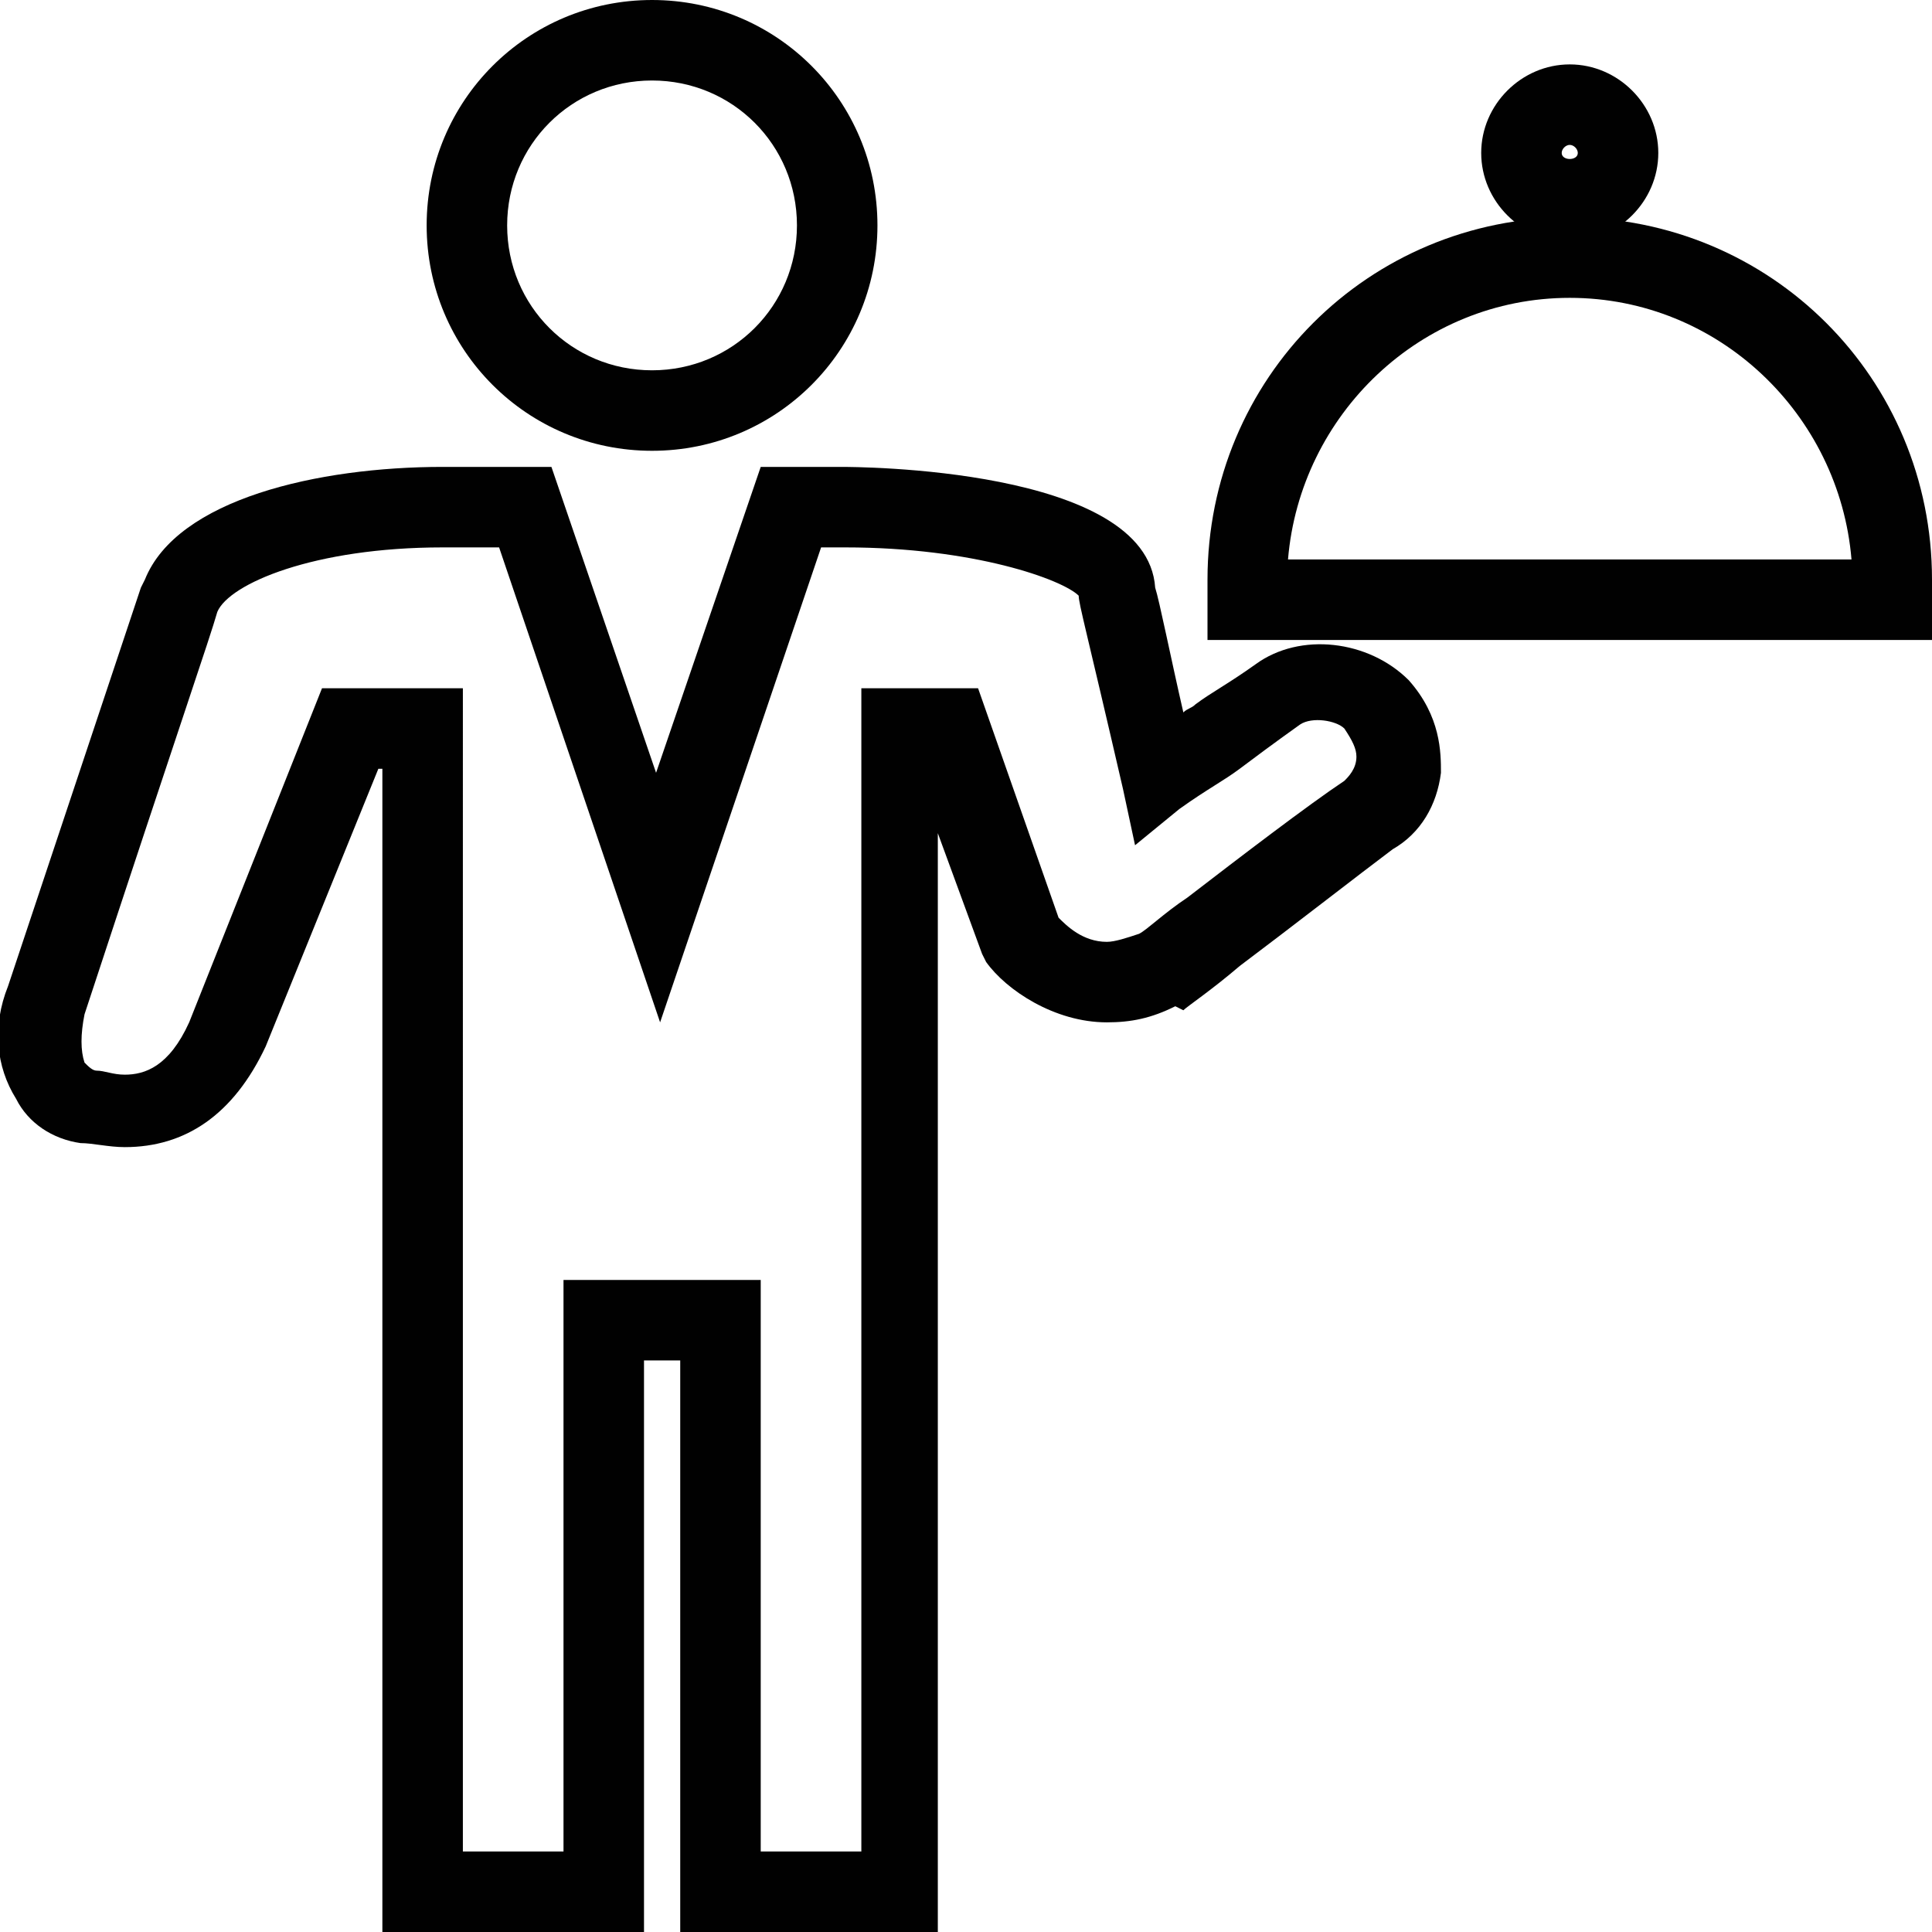
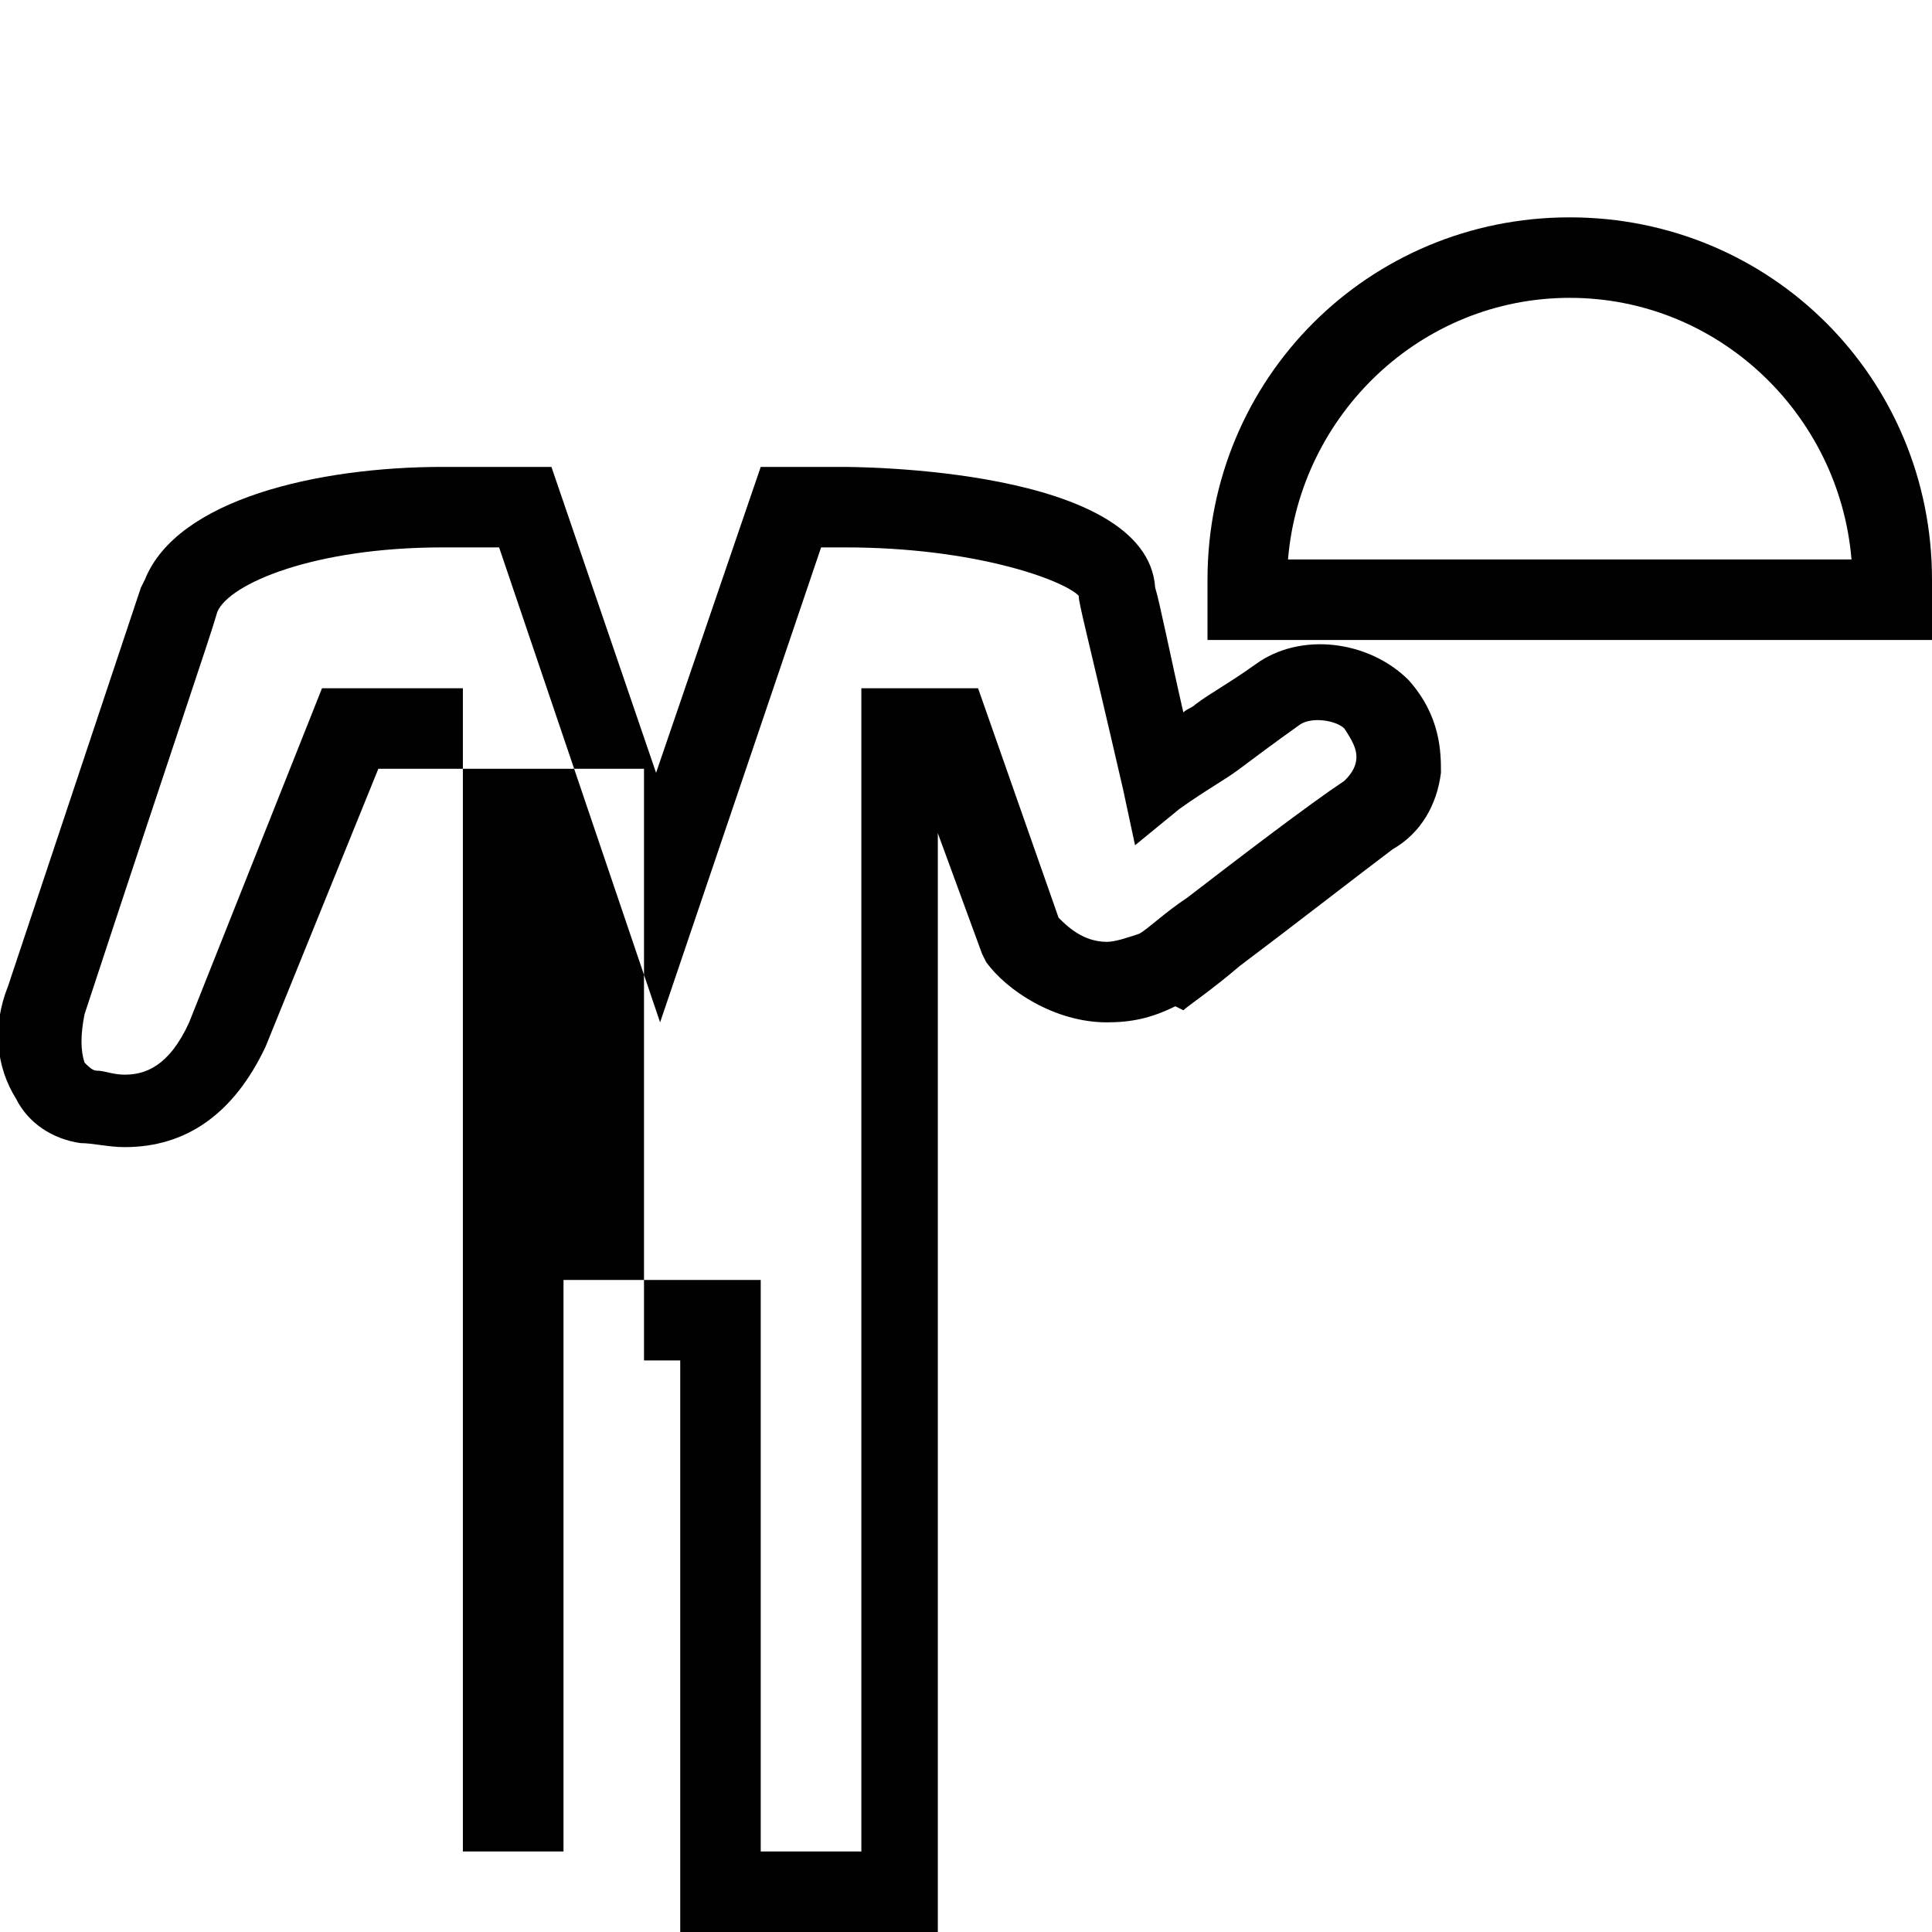
<svg xmlns="http://www.w3.org/2000/svg" version="1.1" id="Layer_1" x="0px" y="0px" viewBox="0 0 48 48" enable-background="new 0 0 48 48" xml:space="preserve">
  <g>
    <path fill="#010101" d="M48,15.9H30v-1.5c0-5,4-9,9-9s9,4,9,9V15.9z M32,13.9h14c-0.3-3.6-3.3-6.5-7-6.5S32.3,10.3,32,13.9z" />
-     <path fill="#010101" d="M39,6c-1.2,0-2.2-1-2.2-2.2c0-1.2,1-2.2,2.2-2.2s2.2,1,2.2,2.2C41.2,5,40.2,6,39,6z M39,3.6   c-0.1,0-0.2,0.1-0.2,0.2c0,0.2,0.4,0.2,0.4,0C39.2,3.7,39.1,3.6,39,3.6z" />
-     <path fill="#010101" d="M16.2,11.2c-3.1,0-5.6-2.5-5.6-5.6S13.1,0,16.2,0c3.1,0,5.6,2.5,5.6,5.6S19.3,11.2,16.2,11.2z M16.2,2   c-2,0-3.6,1.6-3.6,3.6s1.6,3.6,3.6,3.6s3.6-1.6,3.6-3.6S18.2,2,16.2,2z" />
-     <path fill="#010101" d="M23.4,48h-6.5V33.8H16V48H9.5V19.1H9.4L6.6,26c-0.8,1.7-2,2.5-3.5,2.5c-0.4,0-0.8-0.1-1.1-0.1   c-0.7-0.1-1.3-0.5-1.6-1.1c-0.5-0.8-0.6-1.8-0.2-2.8c1.2-3.6,3-9,3.3-9.9v0l0.1-0.2c0.8-2,4.3-2.8,7.4-2.8h2.7l2.6,7.6l2.6-7.6h2   c0.3,0,7.6,0,7.8,3c0.1,0.3,0.4,1.8,0.7,3.1c0.1-0.1,0.2-0.1,0.3-0.2c0.4-0.3,0.8-0.5,1.5-1c1.1-0.8,2.8-0.6,3.8,0.4   c0.8,0.9,0.8,1.8,0.8,2.3c-0.1,0.8-0.5,1.5-1.2,1.9c-0.8,0.6-2.6,2-3.8,2.9c-0.7,0.6-1.3,1-1.4,1.1L29.2,25   c-0.6,0.3-1.1,0.4-1.7,0.4c0,0,0,0,0,0c-1.3,0-2.5-0.8-3-1.5l-0.1-0.2l-1.1-3V48z M18.9,46h2.5V17.1h2.9l2,5.7   c0.2,0.2,0.6,0.6,1.2,0.6l0,0c0.2,0,0.5-0.1,0.8-0.2c0.2-0.1,0.6-0.5,1.2-0.9c1.3-1,3-2.3,3.9-2.9c0.1-0.1,0.3-0.3,0.3-0.6   c0-0.2-0.1-0.4-0.3-0.7c-0.2-0.2-0.8-0.3-1.1-0.1c-0.7,0.5-1.1,0.8-1.5,1.1c-0.4,0.3-0.8,0.5-1.5,1L28.2,21l-0.3-1.4   c-0.9-3.9-1.1-4.6-1.1-4.8c-0.4-0.4-2.6-1.2-5.8-1.2h-0.6l-4,11.8l-4-11.8H11c-3.2,0-5.3,0.9-5.6,1.6l0,0c-0.2,0.7-0.9,2.7-3.3,10   c-0.1,0.5-0.1,0.9,0,1.2c0.1,0.1,0.2,0.2,0.3,0.2c0.2,0,0.4,0.1,0.7,0.1c0.5,0,1.1-0.2,1.6-1.3L8,17.1h3.5V46H14V31.8h4.9V46z" />
+     <path fill="#010101" d="M23.4,48h-6.5V33.8H16V48V19.1H9.4L6.6,26c-0.8,1.7-2,2.5-3.5,2.5c-0.4,0-0.8-0.1-1.1-0.1   c-0.7-0.1-1.3-0.5-1.6-1.1c-0.5-0.8-0.6-1.8-0.2-2.8c1.2-3.6,3-9,3.3-9.9v0l0.1-0.2c0.8-2,4.3-2.8,7.4-2.8h2.7l2.6,7.6l2.6-7.6h2   c0.3,0,7.6,0,7.8,3c0.1,0.3,0.4,1.8,0.7,3.1c0.1-0.1,0.2-0.1,0.3-0.2c0.4-0.3,0.8-0.5,1.5-1c1.1-0.8,2.8-0.6,3.8,0.4   c0.8,0.9,0.8,1.8,0.8,2.3c-0.1,0.8-0.5,1.5-1.2,1.9c-0.8,0.6-2.6,2-3.8,2.9c-0.7,0.6-1.3,1-1.4,1.1L29.2,25   c-0.6,0.3-1.1,0.4-1.7,0.4c0,0,0,0,0,0c-1.3,0-2.5-0.8-3-1.5l-0.1-0.2l-1.1-3V48z M18.9,46h2.5V17.1h2.9l2,5.7   c0.2,0.2,0.6,0.6,1.2,0.6l0,0c0.2,0,0.5-0.1,0.8-0.2c0.2-0.1,0.6-0.5,1.2-0.9c1.3-1,3-2.3,3.9-2.9c0.1-0.1,0.3-0.3,0.3-0.6   c0-0.2-0.1-0.4-0.3-0.7c-0.2-0.2-0.8-0.3-1.1-0.1c-0.7,0.5-1.1,0.8-1.5,1.1c-0.4,0.3-0.8,0.5-1.5,1L28.2,21l-0.3-1.4   c-0.9-3.9-1.1-4.6-1.1-4.8c-0.4-0.4-2.6-1.2-5.8-1.2h-0.6l-4,11.8l-4-11.8H11c-3.2,0-5.3,0.9-5.6,1.6l0,0c-0.2,0.7-0.9,2.7-3.3,10   c-0.1,0.5-0.1,0.9,0,1.2c0.1,0.1,0.2,0.2,0.3,0.2c0.2,0,0.4,0.1,0.7,0.1c0.5,0,1.1-0.2,1.6-1.3L8,17.1h3.5V46H14V31.8h4.9V46z" />
  </g>
</svg>